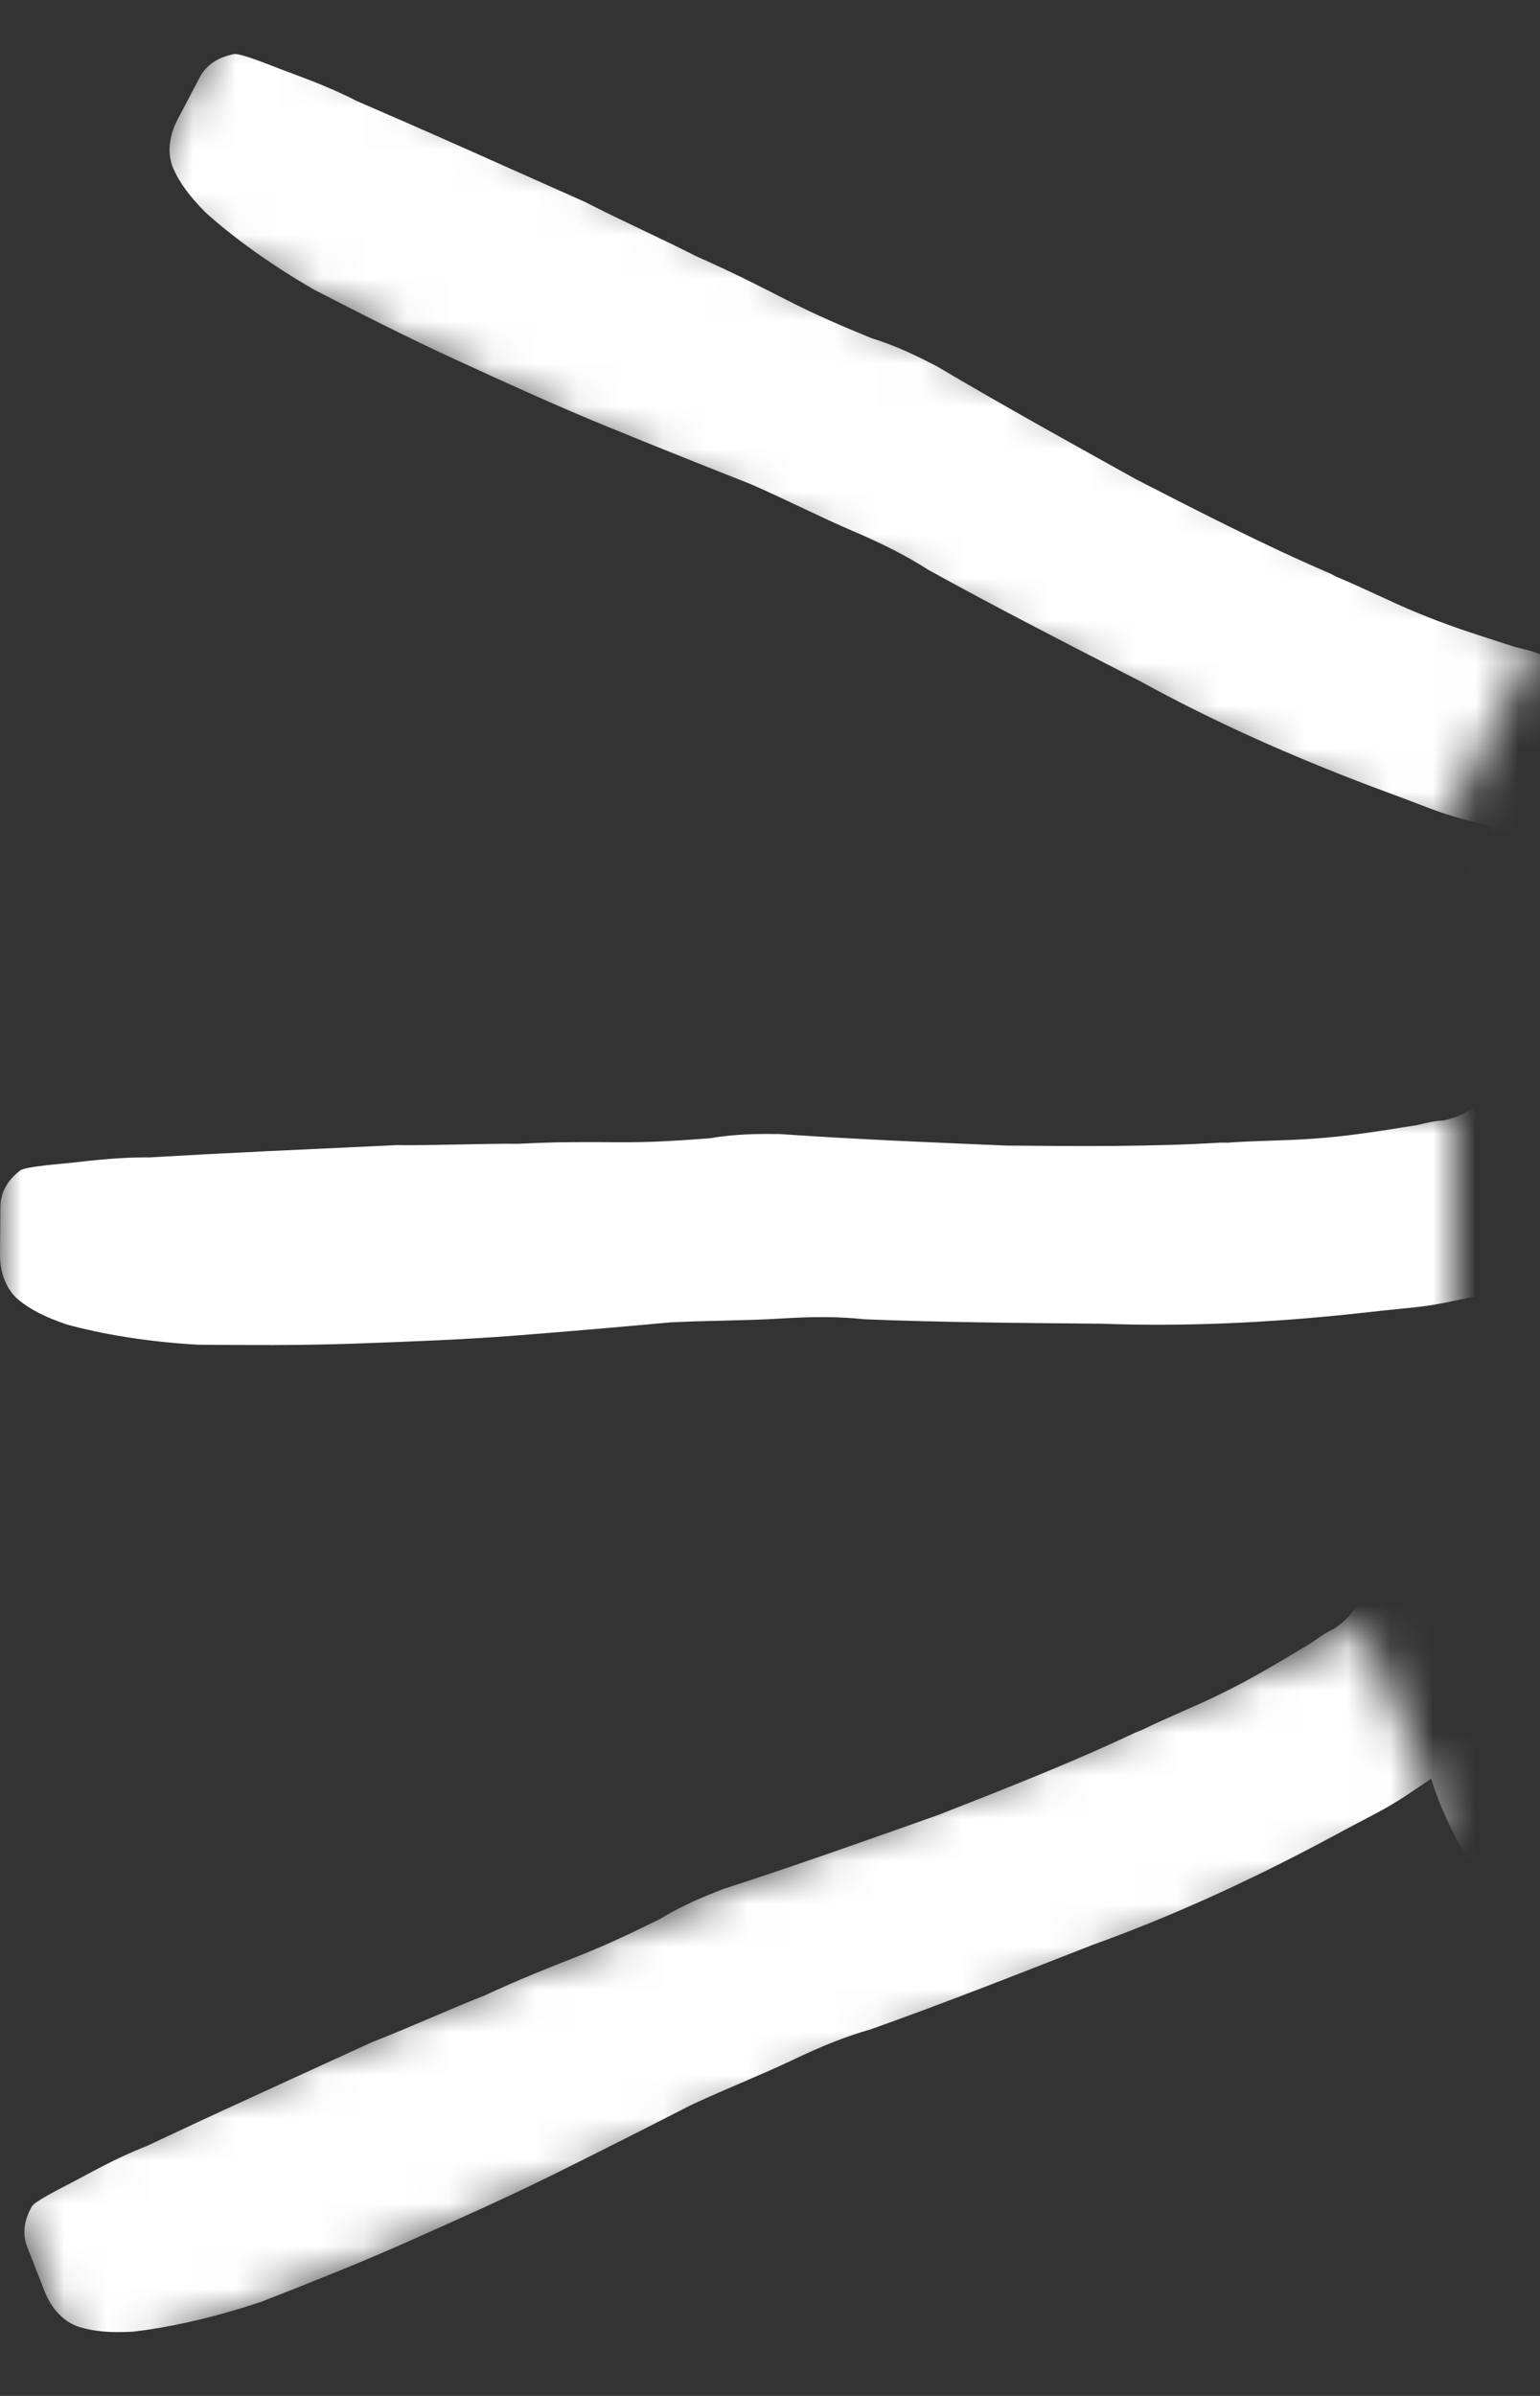
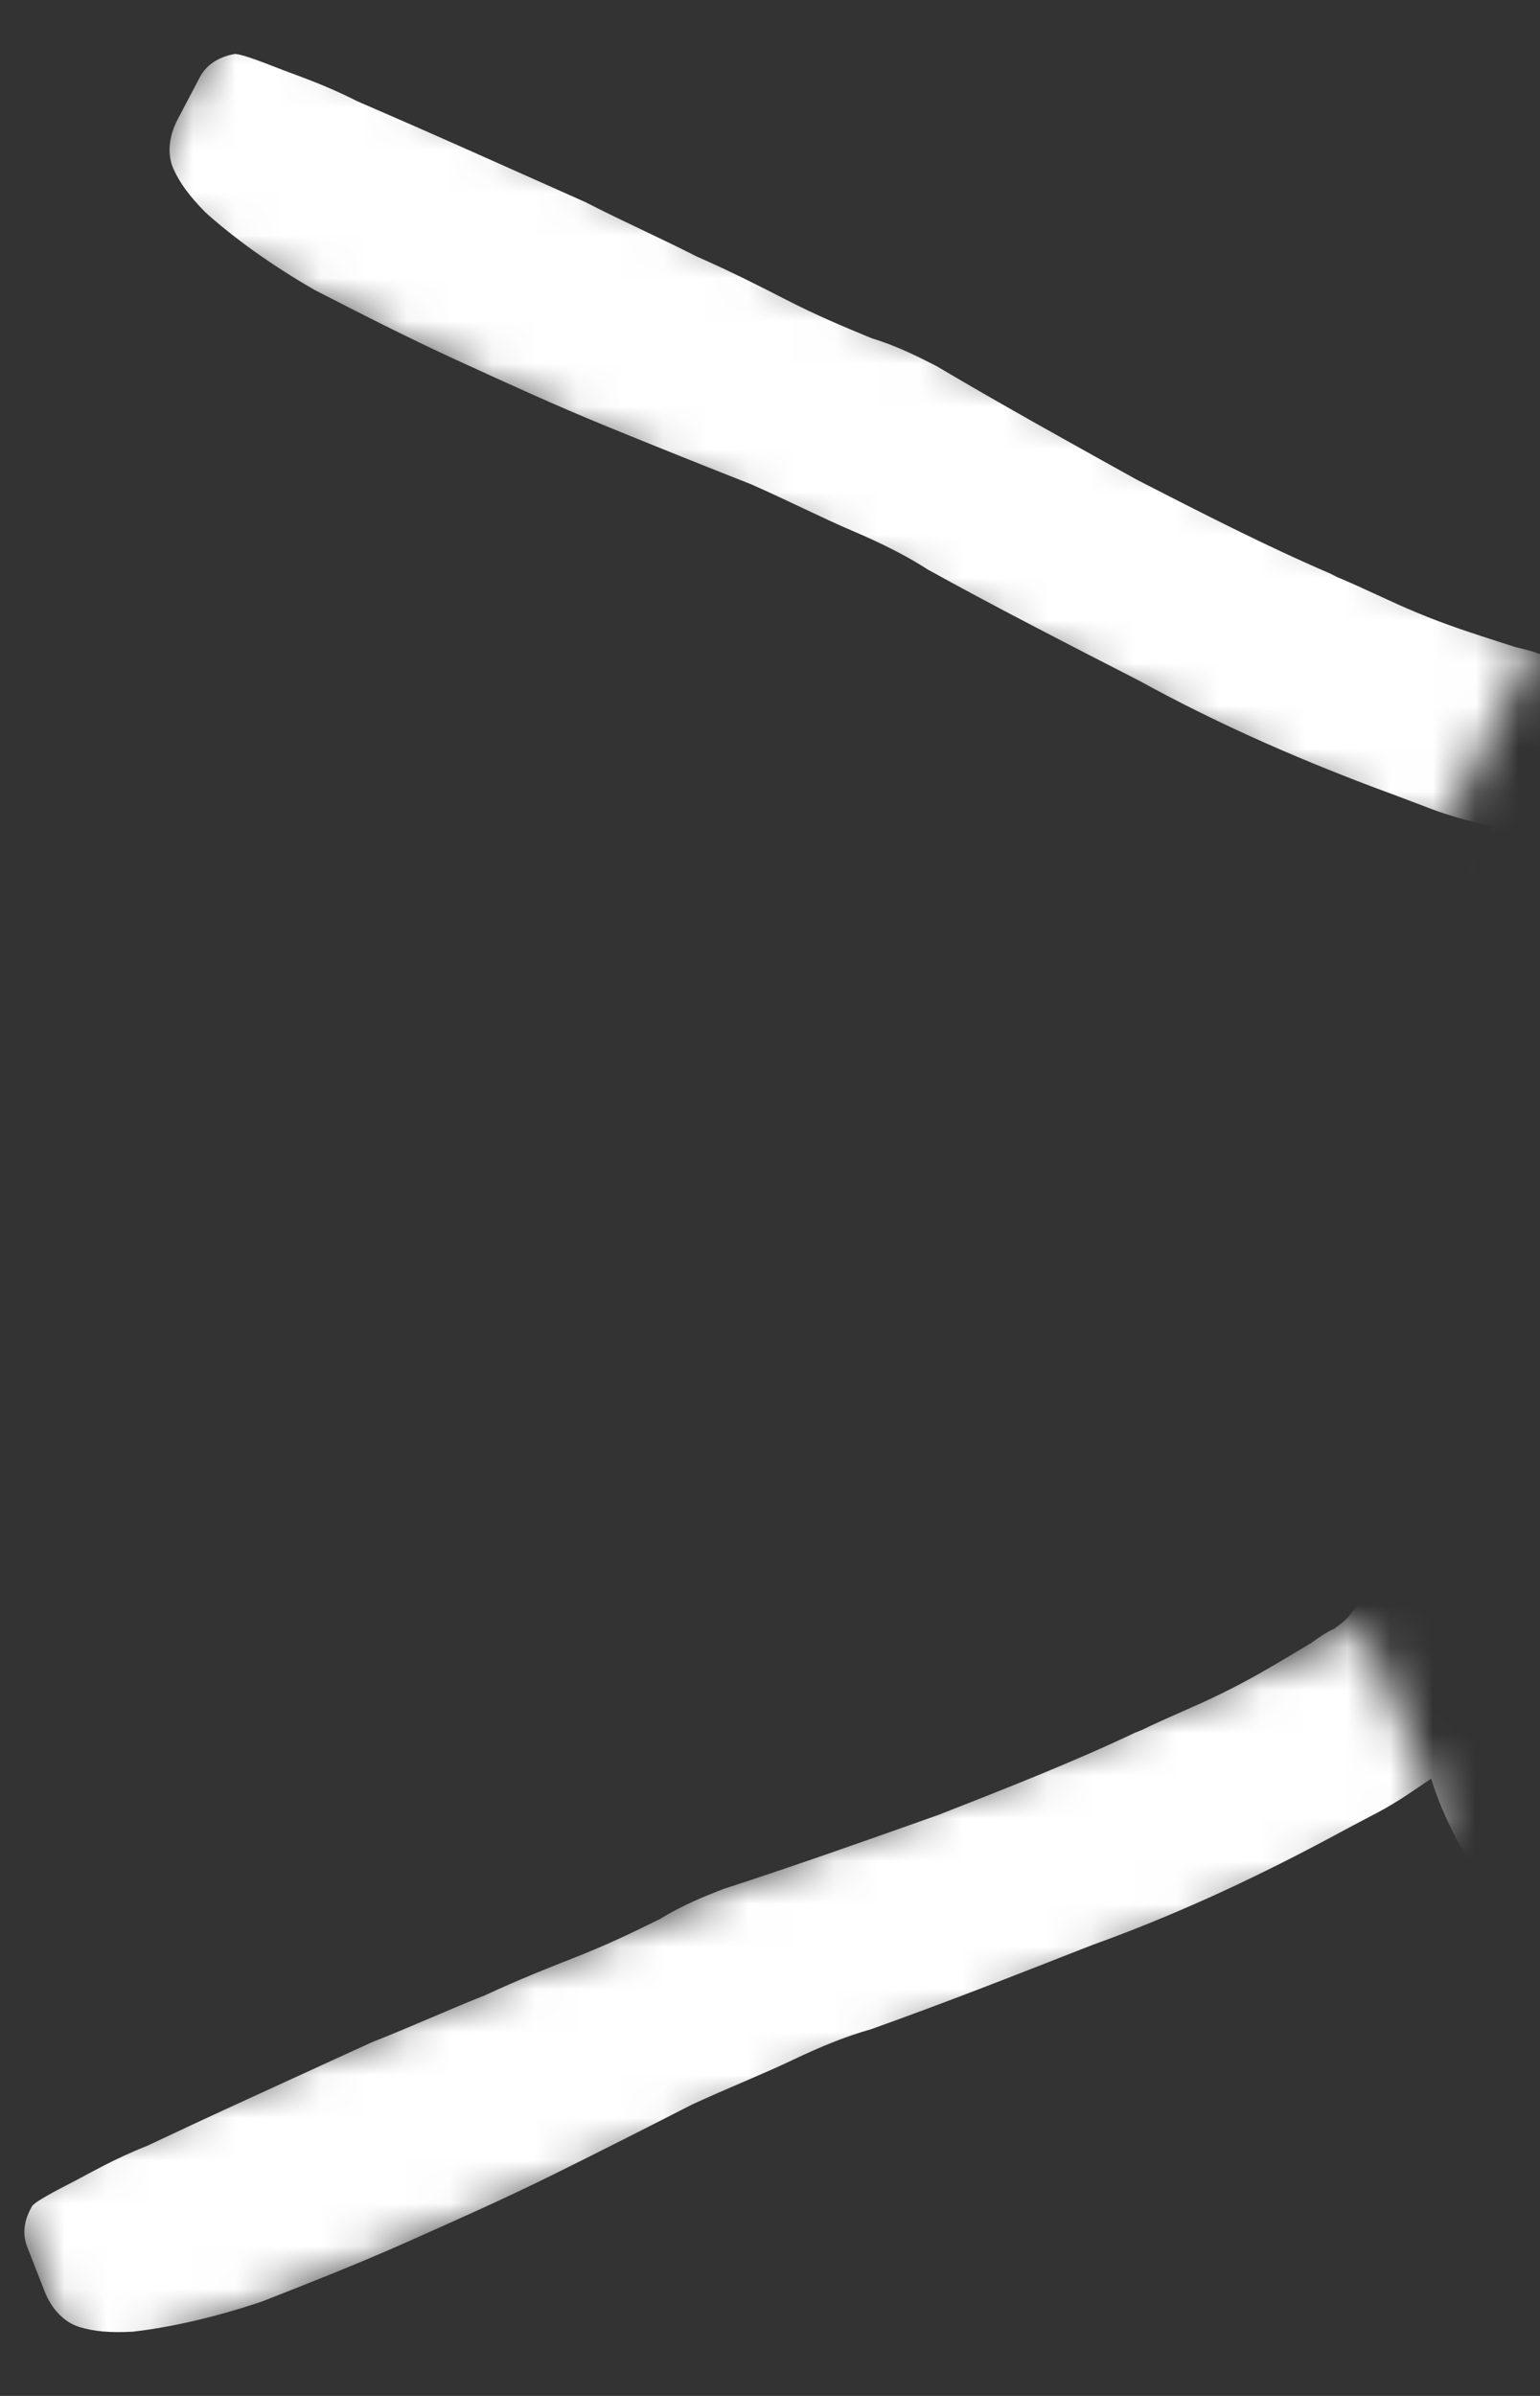
<svg xmlns="http://www.w3.org/2000/svg" width="36" height="56" viewBox="0 0 36 56" fill="none">
  <rect x="0" y="0" width="36" height="56" fill="#333333" stroke="none" />
  <mask id="mask0_206_150" style="mask-type:alpha" maskUnits="userSpaceOnUse" x="3" y="0" width="33" height="20">
    <rect x="5.379" width="33.987" height="5.436" transform="rotate(25.944 5.379 0)" fill="#D9D9D9" />
  </mask>
  <g mask="url(#mask0_206_150)">
    <path d="M34.673 27.989C35.183 27.872 35.543 27.552 35.828 27.131C35.981 27.083 36.084 27.009 36.11 26.959L36.112 26.834C36.138 26.785 36.165 26.735 36.217 26.636C36.269 26.536 36.322 26.437 36.374 26.337L36.4 26.288C36.531 26.039 36.661 25.791 36.766 25.592C36.871 25.393 37.052 25.171 37.182 24.922L37.392 24.525C37.808 23.855 38.253 23.01 38.673 22.09C39.094 21.17 39.54 20.2 40.114 19.232C40.244 18.983 40.425 18.761 40.583 18.462C40.713 18.214 40.87 17.916 41.027 17.618C41.313 17.196 41.548 16.749 41.81 16.252C42.021 15.729 42.282 15.232 42.544 14.736C43.564 12.798 44.2 11.104 44.374 9.679C44.461 9.029 44.291 8.501 43.943 8.07C43.569 7.688 43.192 7.432 42.713 7.249C42.057 7.039 41.447 7.104 40.96 7.423C40.449 7.665 40.137 8.136 40.051 8.786C39.99 9.386 39.828 10.06 39.588 10.758C39.349 11.455 39.007 12.226 38.536 13.121C38.327 13.518 38.144 13.866 37.961 14.214C37.727 14.536 37.544 14.884 37.387 15.182C37.26 15.18 37.108 15.228 37.055 15.327L37.005 15.301C36.902 15.375 36.775 15.373 36.649 15.371C36.445 15.393 36.268 15.365 36.041 15.312C35.89 15.234 35.662 15.181 35.435 15.127L35.107 15.022C34.45 14.811 33.794 14.601 33.114 14.315C32.484 14.055 31.88 13.745 31.25 13.485L31.099 13.407C29.587 12.758 28.077 11.983 26.567 11.208C25.084 10.384 23.5 9.508 21.891 8.556C21.488 8.35 20.985 8.091 20.379 7.907C19.749 7.647 19.119 7.386 18.364 6.999C17.811 6.715 17.106 6.354 16.275 5.99C15.47 5.577 14.588 5.188 13.682 4.723C12.75 4.308 11.818 3.893 10.886 3.477C9.954 3.062 9.122 2.699 8.341 2.361C7.586 1.974 6.93 1.763 6.401 1.555C5.871 1.346 5.543 1.241 5.467 1.265C5.111 1.335 4.829 1.506 4.672 1.804C4.489 2.151 4.332 2.45 4.149 2.797C3.94 3.195 3.907 3.62 4.055 3.948C4.202 4.276 4.425 4.58 4.8 4.962C5.45 5.548 6.328 6.187 7.358 6.779C8.365 7.296 9.472 7.864 10.656 8.408C11.789 8.927 12.973 9.471 14.182 9.965C15.392 10.46 16.501 10.903 17.56 11.32C18.442 11.709 19.197 12.096 19.928 12.408C20.658 12.72 21.212 13.004 21.689 13.312C23.223 14.162 24.884 15.014 26.645 15.918C28.381 16.872 30.194 17.676 32.06 18.381C32.489 18.538 32.968 18.721 33.447 18.903C33.926 19.086 34.381 19.193 34.886 19.326C34.522 19.897 34.233 20.569 33.993 21.266C33.78 21.914 33.49 22.586 33.177 23.182C33.048 23.306 32.969 23.455 32.865 23.653C32.736 23.777 32.657 23.926 32.579 24.075C32.501 24.224 32.422 24.373 32.344 24.522C32.056 25.069 31.895 25.617 31.837 26.092C31.771 27.068 32.268 27.702 33.176 28.041C33.631 28.149 34.088 28.131 34.673 27.989Z" fill="white" />
  </g>
  <mask id="mask1_206_150" style="mask-type:alpha" maskUnits="userSpaceOnUse" x="0" y="26" width="34" height="6">
-     <rect y="26" width="34" height="6" fill="#D9D9D9" />
-   </mask>
+     </mask>
  <g mask="url(#mask1_206_150)">
    <path d="M38.286 38.103C38.681 37.77 38.853 37.324 38.913 36.82C39.026 36.709 39.083 36.597 39.084 36.541L39.029 36.429C39.029 36.373 39.029 36.317 39.031 36.205C39.031 36.093 39.032 35.981 39.033 35.869L39.034 35.813C39.036 35.533 39.039 35.253 39.041 35.029C39.042 34.805 39.101 34.526 39.103 34.246L39.107 33.798C39.17 33.014 39.178 32.062 39.131 31.054C39.083 30.045 39.036 28.981 39.102 27.861C39.105 27.581 39.163 27.302 39.166 26.966C39.168 26.686 39.171 26.35 39.174 26.014C39.234 25.51 39.239 25.006 39.243 24.446C39.192 23.886 39.197 23.326 39.202 22.766C39.221 20.582 39.012 18.788 38.52 17.44C38.301 16.822 37.912 16.427 37.41 16.198C36.907 16.026 36.46 15.966 35.956 16.018C35.283 16.124 34.776 16.456 34.492 16.957C34.152 17.402 34.091 17.962 34.309 18.58C34.529 19.142 34.691 19.815 34.797 20.544C34.902 21.273 34.951 22.113 34.943 23.122C34.939 23.57 34.935 23.962 34.932 24.354C34.873 24.745 34.869 25.137 34.866 25.473C34.754 25.528 34.641 25.639 34.64 25.751L34.584 25.75C34.527 25.862 34.415 25.917 34.302 25.972C34.133 26.083 33.965 26.137 33.74 26.191C33.572 26.19 33.348 26.244 33.123 26.298L32.787 26.351C32.114 26.457 31.441 26.564 30.712 26.613C30.04 26.664 29.368 26.658 28.696 26.708L28.528 26.707C26.903 26.805 25.223 26.79 23.543 26.776C21.863 26.705 20.072 26.634 18.225 26.506C17.777 26.502 17.217 26.497 16.6 26.604C15.928 26.654 15.255 26.705 14.415 26.698C13.799 26.692 13.015 26.686 12.119 26.734C11.223 26.726 10.27 26.774 9.262 26.765C8.254 26.813 7.245 26.86 6.237 26.907C5.229 26.955 4.332 27.003 3.492 27.052C2.652 27.045 1.979 27.151 1.418 27.202C0.858 27.253 0.521 27.306 0.465 27.362C0.183 27.583 0.013 27.862 0.01 28.198C0.006 28.59 0.003 28.926 6.60616e-05 29.318C-0.004 29.766 0.161 30.159 0.439 30.386C0.717 30.612 1.052 30.783 1.554 30.955C2.392 31.186 3.455 31.364 4.63 31.43C5.75 31.439 6.982 31.45 8.27 31.405C9.503 31.36 10.791 31.315 12.08 31.214C13.369 31.113 14.546 31.011 15.667 30.908C16.619 30.861 17.459 30.868 18.244 30.819C19.028 30.769 19.644 30.774 20.204 30.835C21.939 30.906 23.787 30.922 25.747 30.939C27.707 31.012 29.668 30.916 31.629 30.709C32.078 30.657 32.582 30.605 33.087 30.554C33.591 30.502 34.04 30.394 34.545 30.286C34.483 30.958 34.533 31.686 34.639 32.415C34.745 33.088 34.795 33.817 34.789 34.489C34.732 34.656 34.73 34.824 34.728 35.048C34.671 35.216 34.669 35.384 34.668 35.552C34.666 35.72 34.665 35.888 34.664 36.056C34.658 36.672 34.766 37.233 34.93 37.682C35.314 38.581 36.039 38.923 36.992 38.82C37.441 38.712 37.835 38.491 38.286 38.103Z" fill="white" />
  </g>
  <mask id="mask2_206_150" style="mask-type:alpha" maskUnits="userSpaceOnUse" x="0" y="38" width="34" height="18">
    <rect x="31.848" y="38" width="4.938" height="34.403" transform="rotate(67.778 31.848 38)" fill="#D9D9D9" />
  </mask>
  <g mask="url(#mask2_206_150)">
    <path d="M39.844 47.429C40.086 46.973 40.079 46.495 39.947 46.005C40.011 45.86 40.022 45.735 40.001 45.683L39.908 45.599C39.888 45.547 39.867 45.495 39.827 45.391C39.786 45.286 39.745 45.182 39.704 45.078L39.684 45.026C39.581 44.765 39.479 44.504 39.397 44.296C39.316 44.087 39.265 43.806 39.163 43.545L39 43.128C38.766 42.378 38.418 41.492 37.998 40.574C37.578 39.656 37.137 38.686 36.781 37.622C36.678 37.362 36.628 37.081 36.506 36.768C36.403 36.507 36.281 36.194 36.158 35.882C36.026 35.392 35.842 34.923 35.638 34.401C35.381 33.9 35.177 33.379 34.972 32.858C34.175 30.824 33.312 29.238 32.353 28.171C31.919 27.679 31.411 27.457 30.86 27.432C30.33 27.46 29.892 27.571 29.443 27.808C28.858 28.157 28.512 28.654 28.435 29.225C28.286 29.765 28.438 30.307 28.872 30.799C29.285 31.238 29.686 31.802 30.056 32.439C30.427 33.076 30.785 33.838 31.153 34.776C31.317 35.193 31.46 35.558 31.603 35.923C31.694 36.309 31.837 36.674 31.96 36.986C31.876 37.079 31.812 37.225 31.853 37.329L31.801 37.349C31.79 37.474 31.706 37.567 31.622 37.66C31.507 37.826 31.371 37.939 31.183 38.073C31.026 38.134 30.838 38.268 30.65 38.402L30.358 38.577C29.773 38.926 29.188 39.276 28.531 39.594C27.926 39.892 27.3 40.137 26.695 40.434L26.539 40.496C25.068 41.193 23.503 41.806 21.939 42.419C20.355 42.98 18.666 43.582 16.905 44.153C16.488 44.316 15.966 44.521 15.434 44.85C14.829 45.147 14.223 45.445 13.441 45.751C12.868 45.976 12.138 46.263 11.324 46.642C10.49 46.969 9.624 47.368 8.686 47.736C7.768 48.157 6.85 48.577 5.932 48.997C5.014 49.417 4.2 49.796 3.439 50.155C2.657 50.462 2.072 50.811 1.571 51.068C1.07 51.324 0.778 51.499 0.746 51.572C0.567 51.882 0.513 52.204 0.636 52.517C0.779 52.882 0.901 53.195 1.044 53.56C1.208 53.977 1.507 54.281 1.85 54.387C2.192 54.493 2.567 54.527 3.097 54.499C3.961 54.401 5.013 54.169 6.128 53.792C7.171 53.383 8.318 52.934 9.496 52.411C10.623 51.909 11.802 51.387 12.96 50.813C14.118 50.238 15.172 49.705 16.174 49.191C17.04 48.792 17.822 48.485 18.531 48.147C19.241 47.808 19.814 47.584 20.356 47.431C21.992 46.85 23.713 46.175 25.538 45.459C27.383 44.796 29.167 43.976 30.91 43.052C31.306 42.837 31.755 42.6 32.204 42.364C32.653 42.128 33.029 41.861 33.457 41.572C33.65 42.218 33.968 42.876 34.338 43.513C34.688 44.097 35.006 44.755 35.251 45.38C35.26 45.557 35.322 45.713 35.403 45.922C35.413 46.099 35.474 46.255 35.535 46.412C35.596 46.568 35.658 46.724 35.719 46.881C35.944 47.454 36.253 47.935 36.573 48.291C37.265 48.982 38.065 49.029 38.91 48.577C39.287 48.309 39.57 47.957 39.844 47.429Z" fill="white" />
  </g>
</svg>